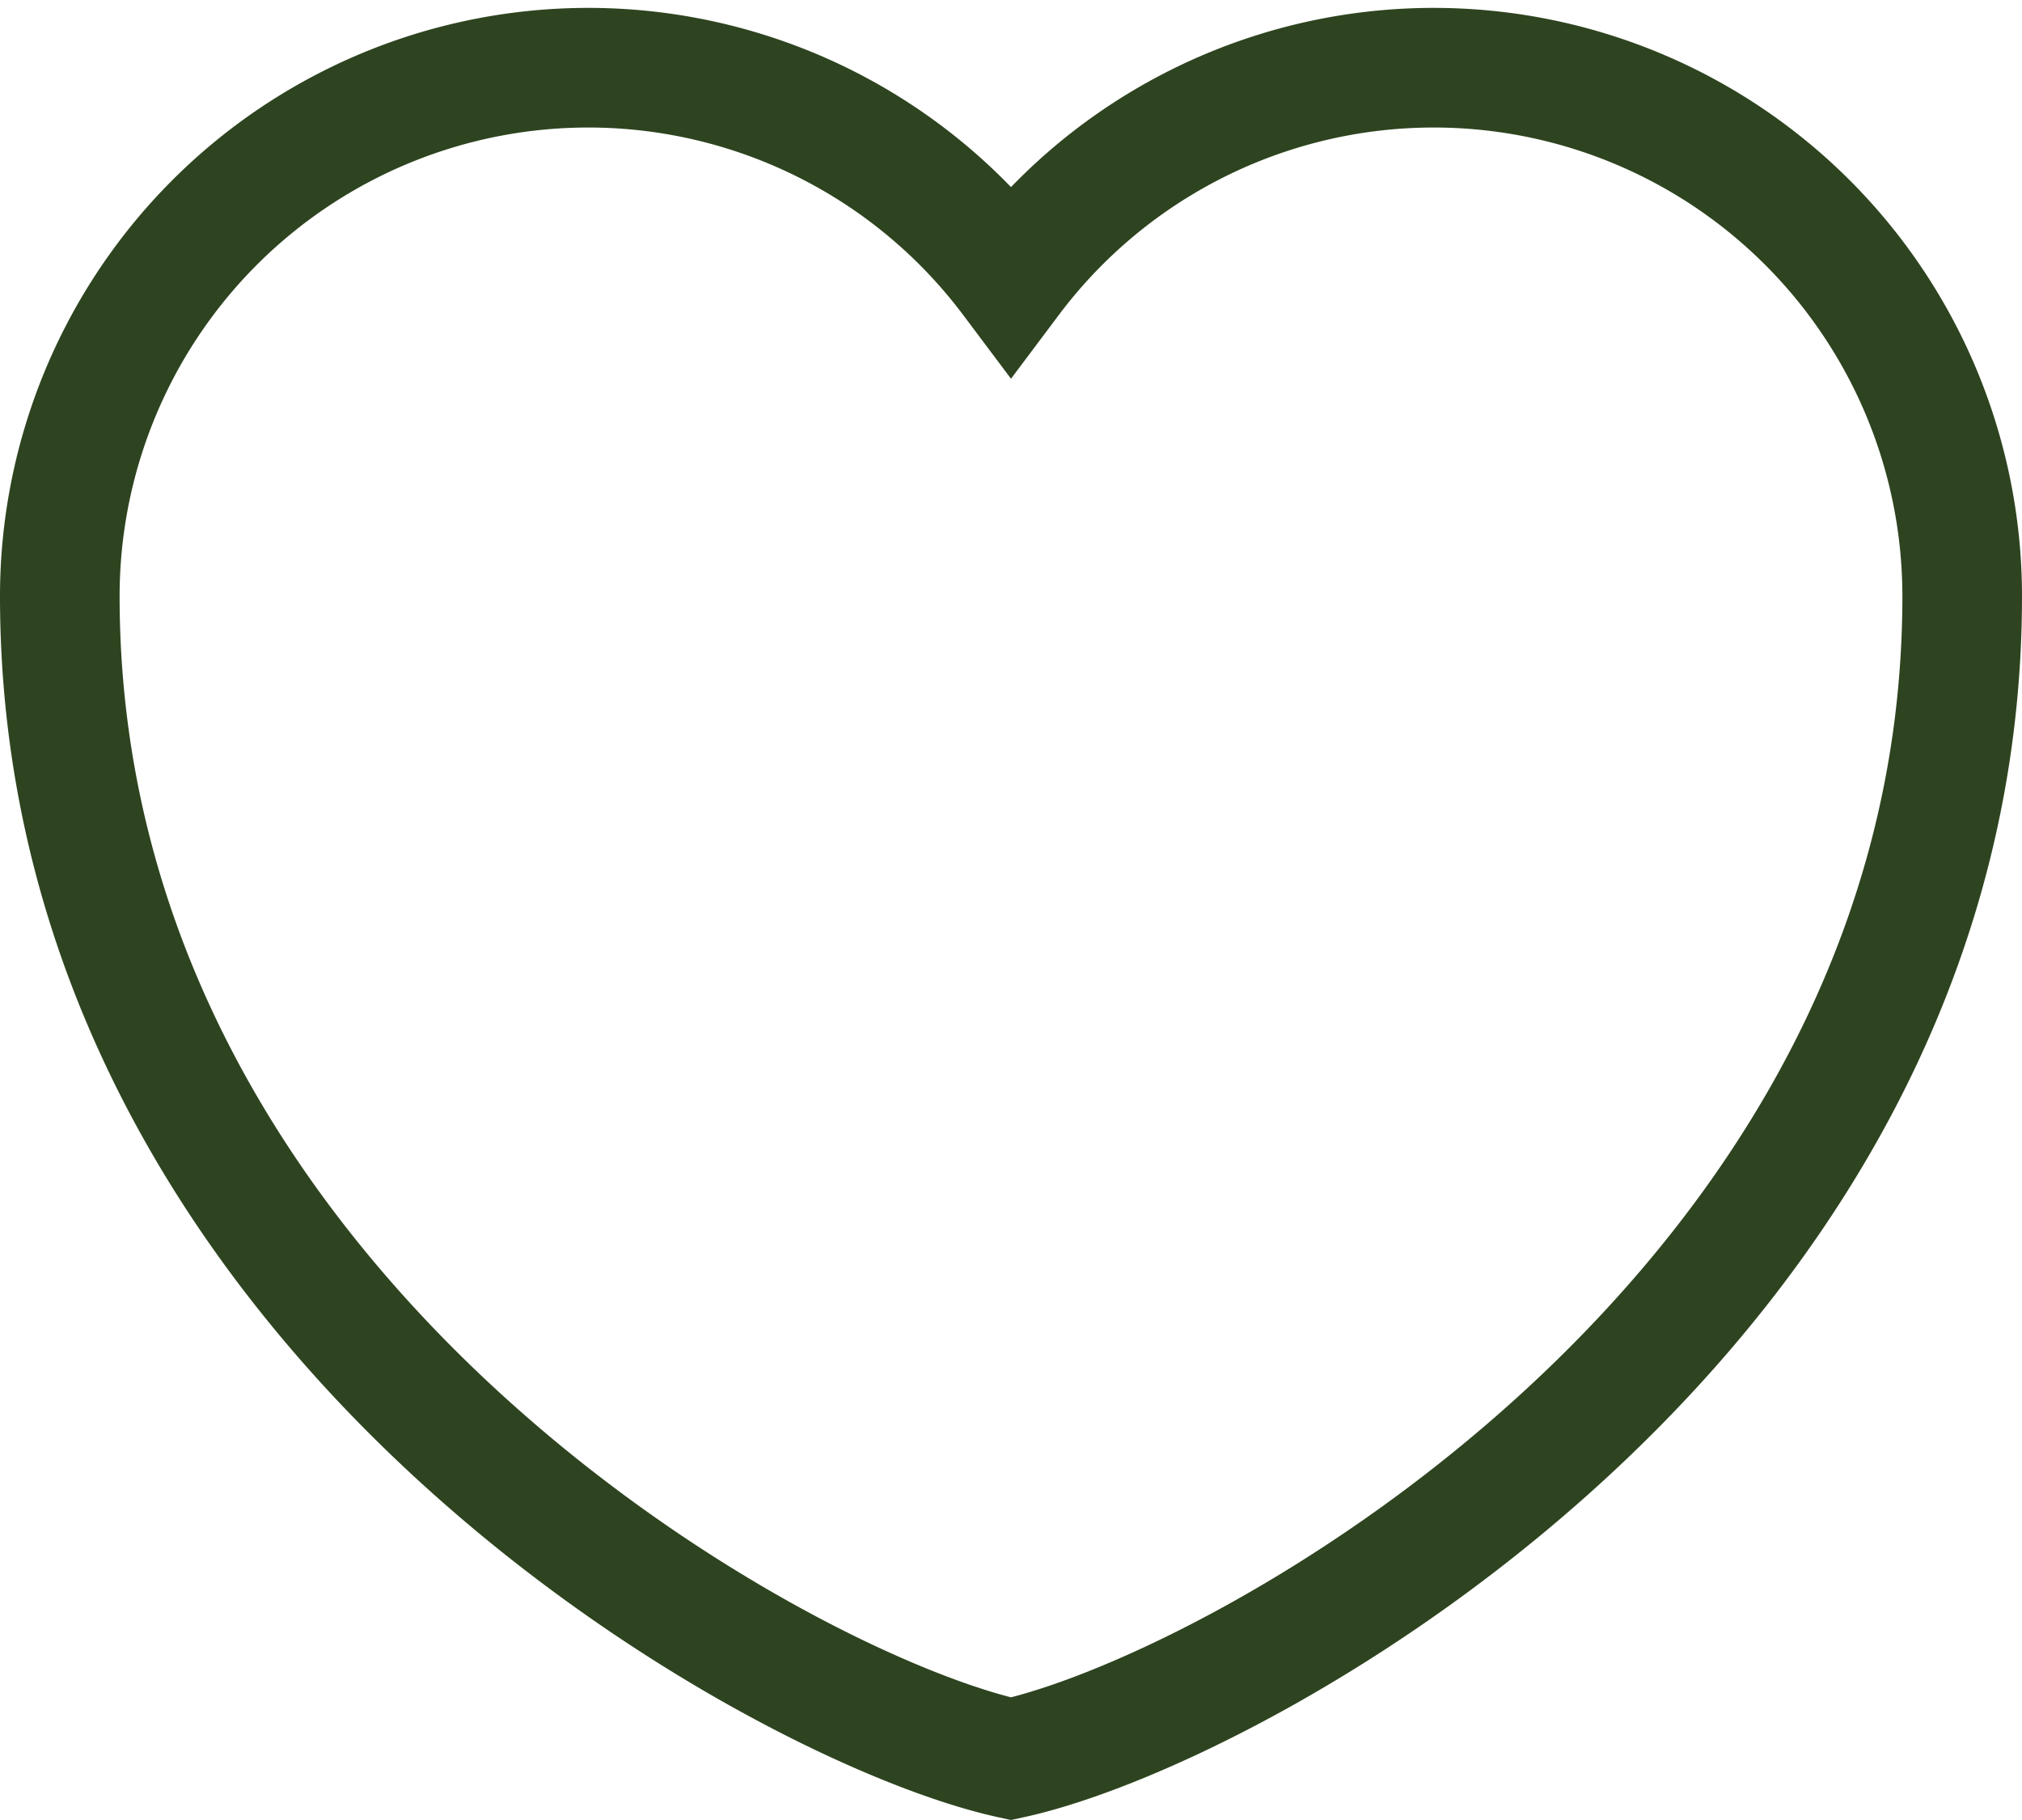
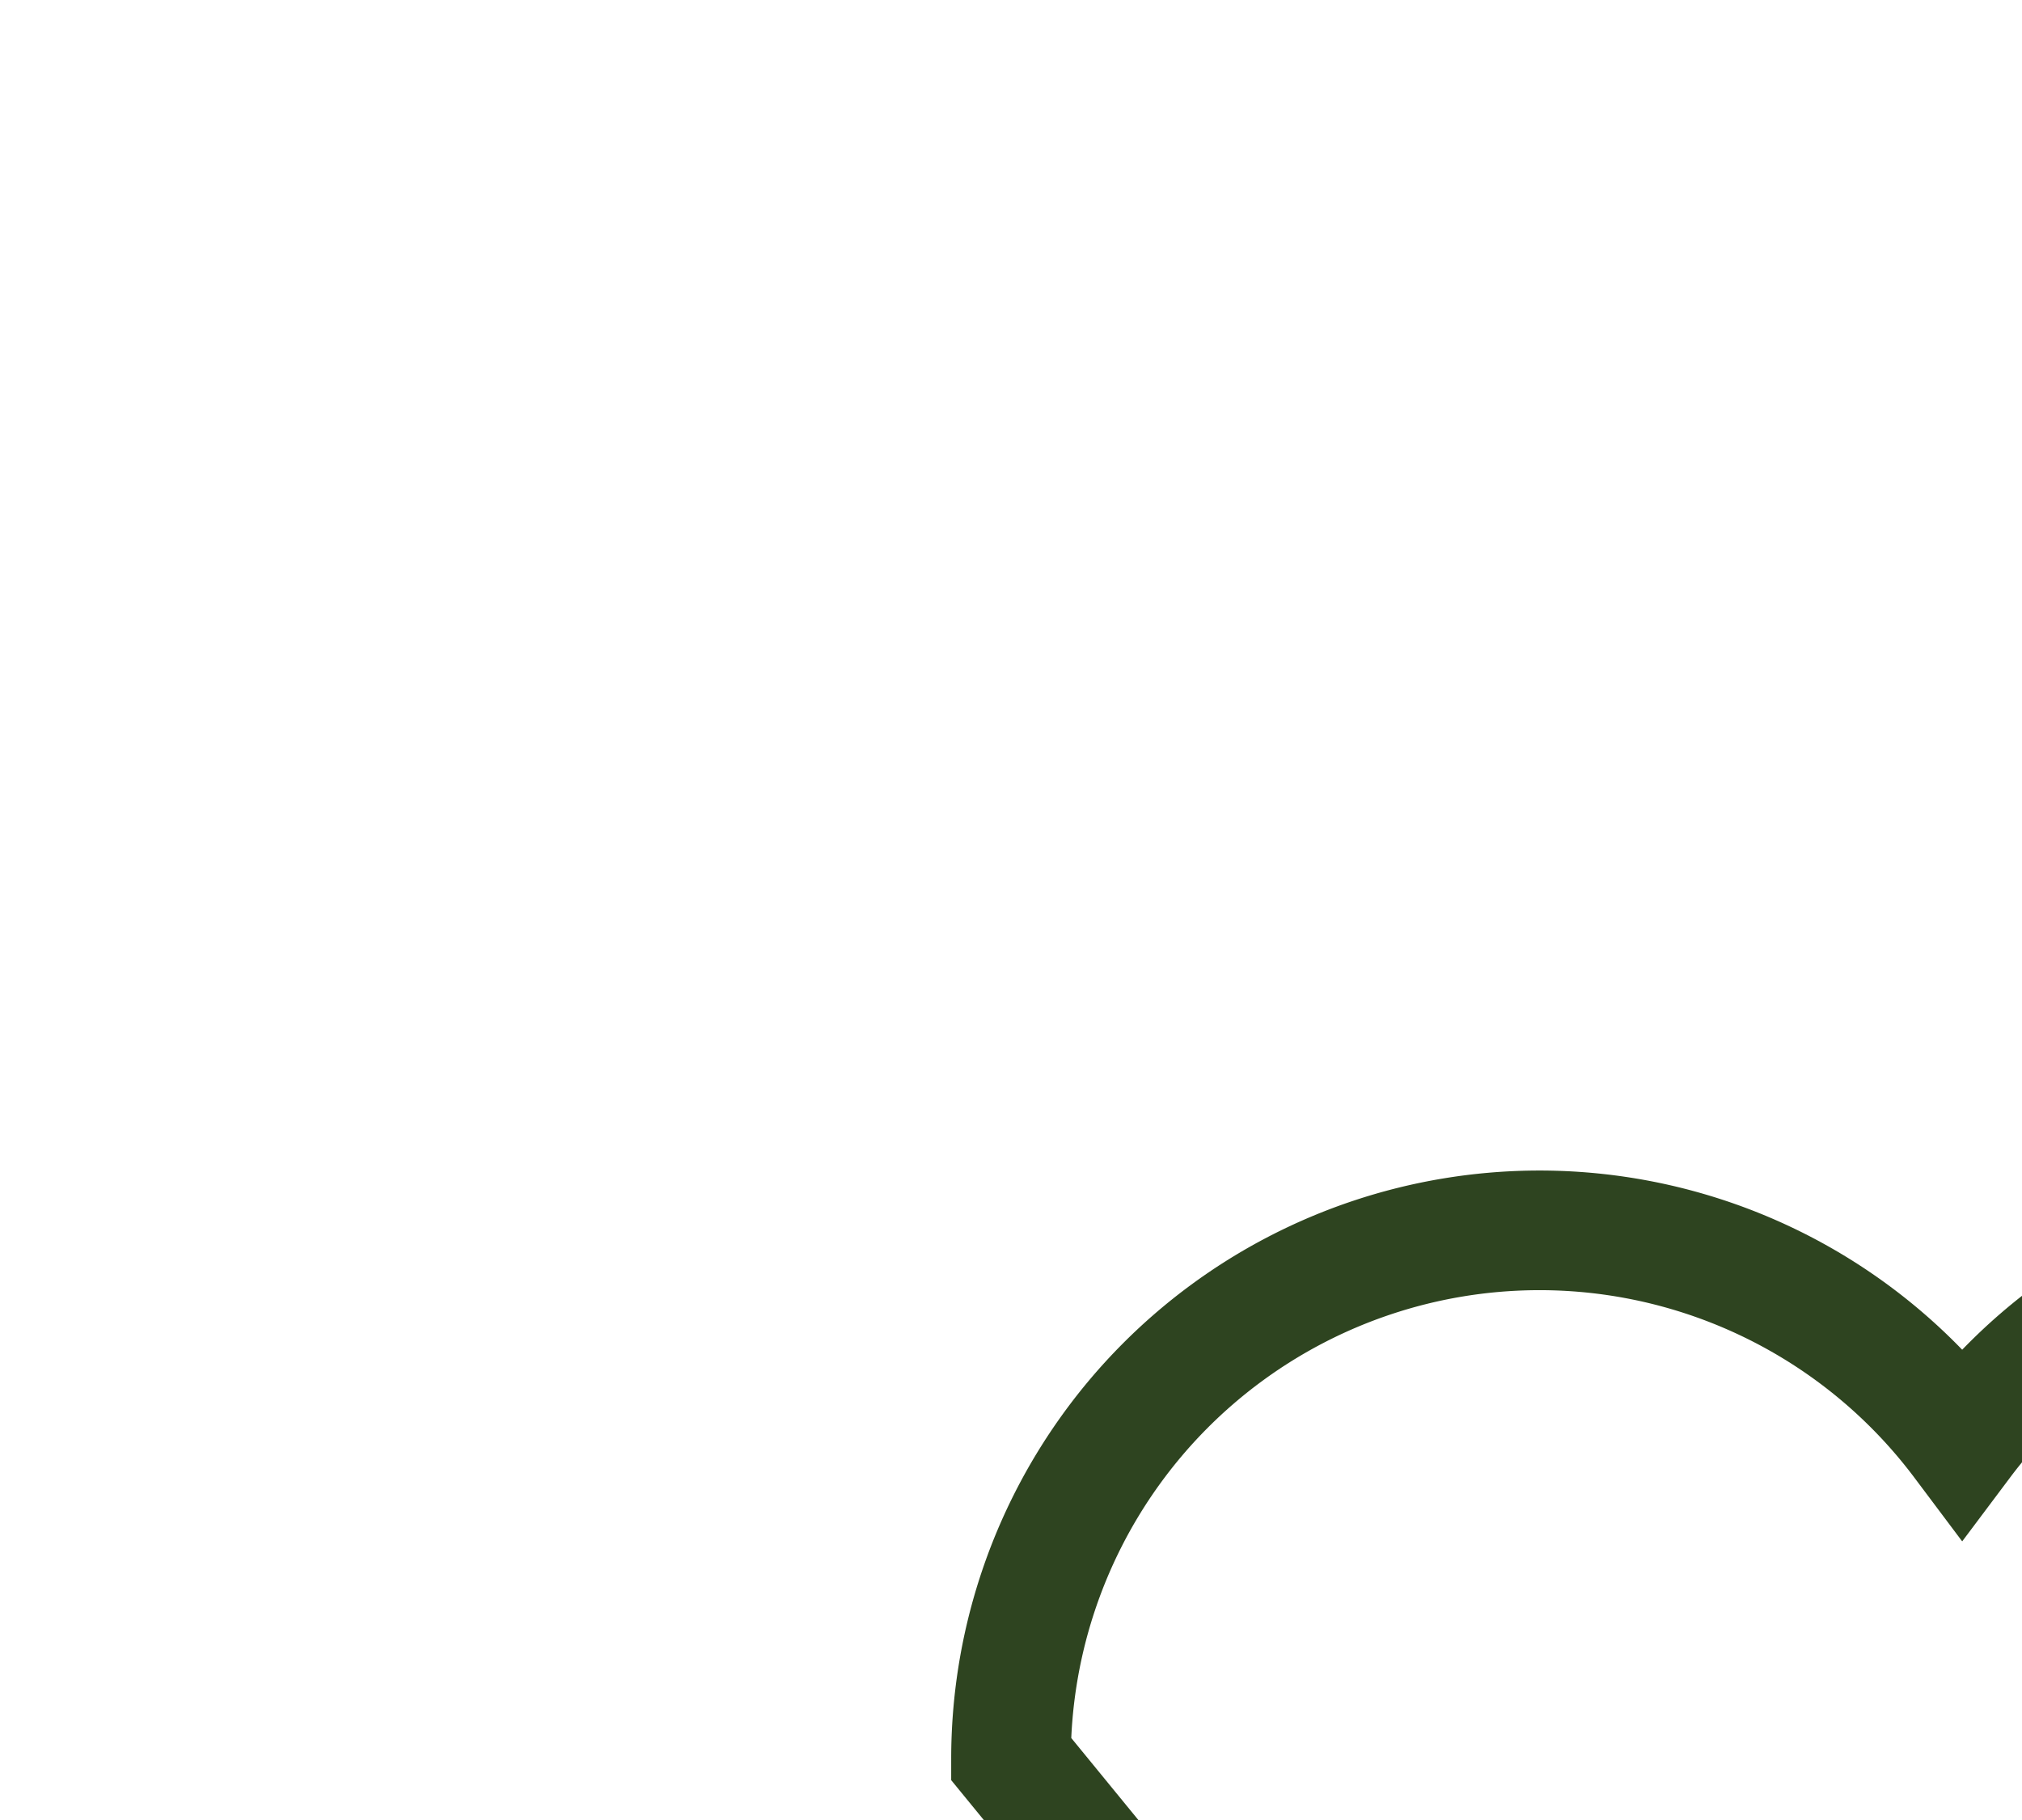
<svg xmlns="http://www.w3.org/2000/svg" width="25.356" height="22.821" viewBox="0 0 25.356 22.821">
-   <path d="M16.428 27.205C13.505 26.569 4.5 21.586 4.5 12.627a6.627 6.627 0 0 1 11.928-3.976 6.627 6.627 0 0 1 11.928 3.976c0 8.959-9.005 13.942-11.928 14.578z" transform="translate(-3.75 -5.152)" style="fill:none;stroke:#2e4420;stroke-width:1.5px;fill-rule:evenodd" />
+   <path d="M16.428 27.205a6.627 6.627 0 0 1 11.928-3.976 6.627 6.627 0 0 1 11.928 3.976c0 8.959-9.005 13.942-11.928 14.578z" transform="translate(-3.75 -5.152)" style="fill:none;stroke:#2e4420;stroke-width:1.5px;fill-rule:evenodd" />
</svg>